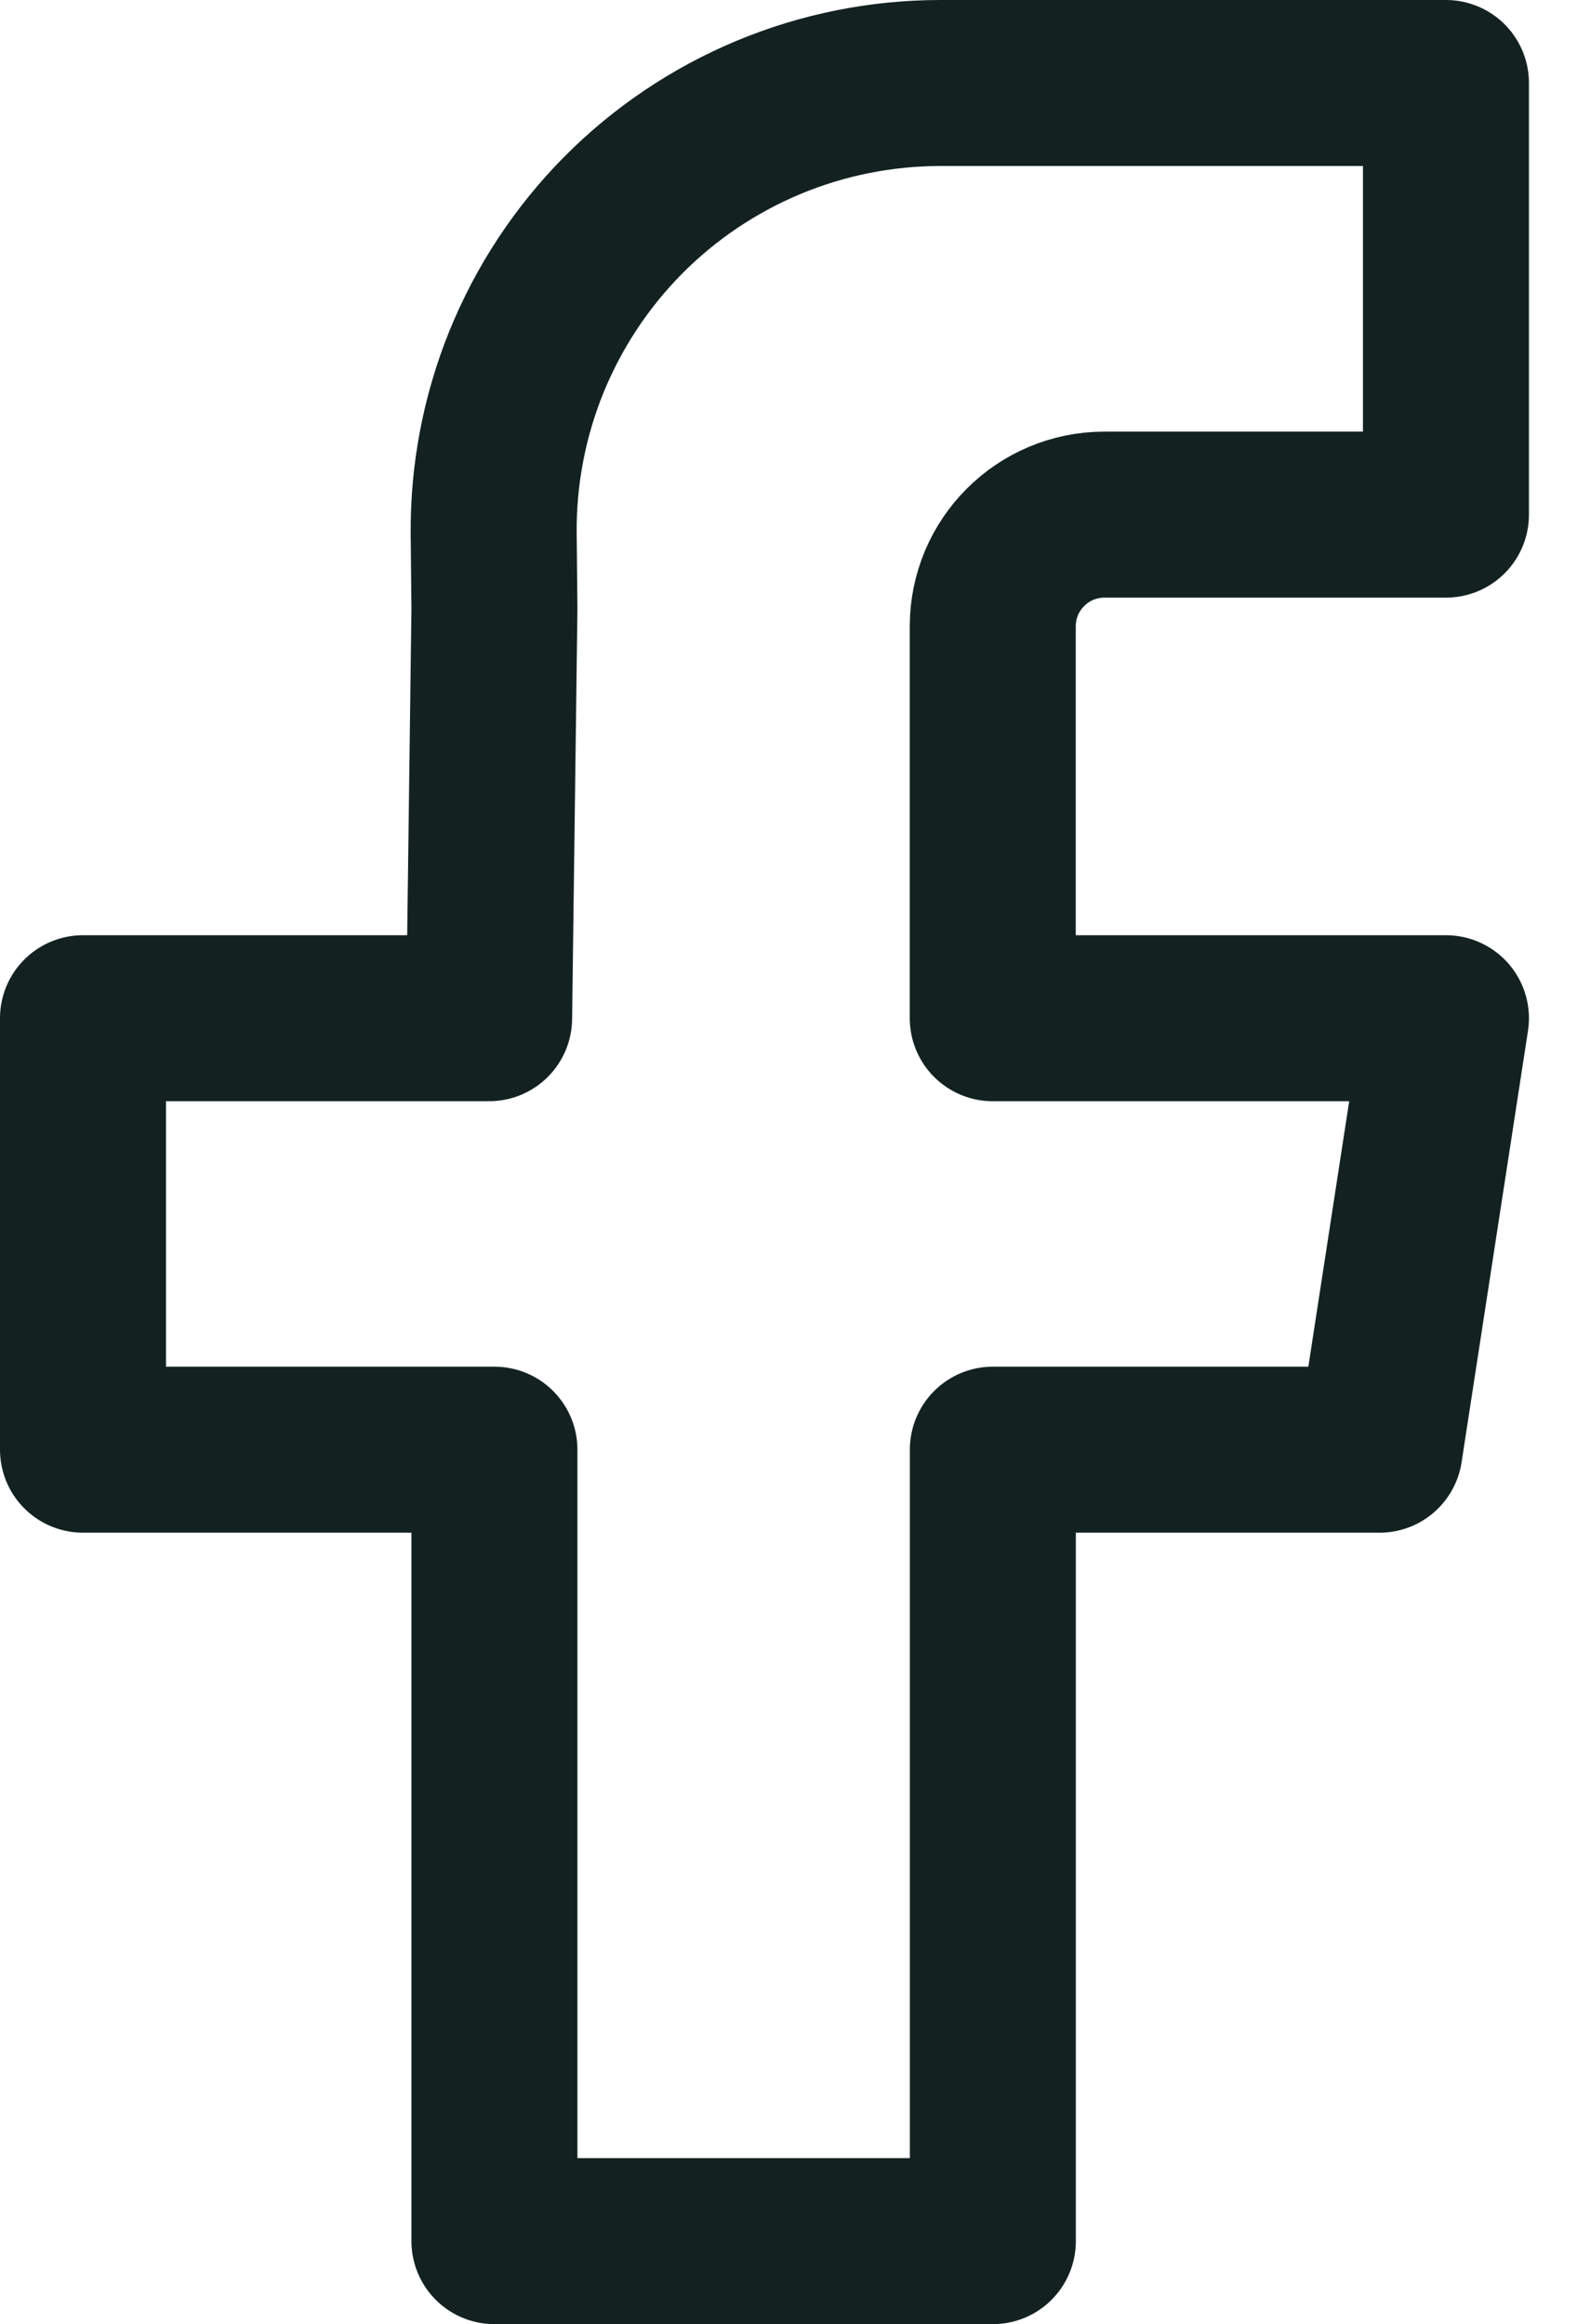
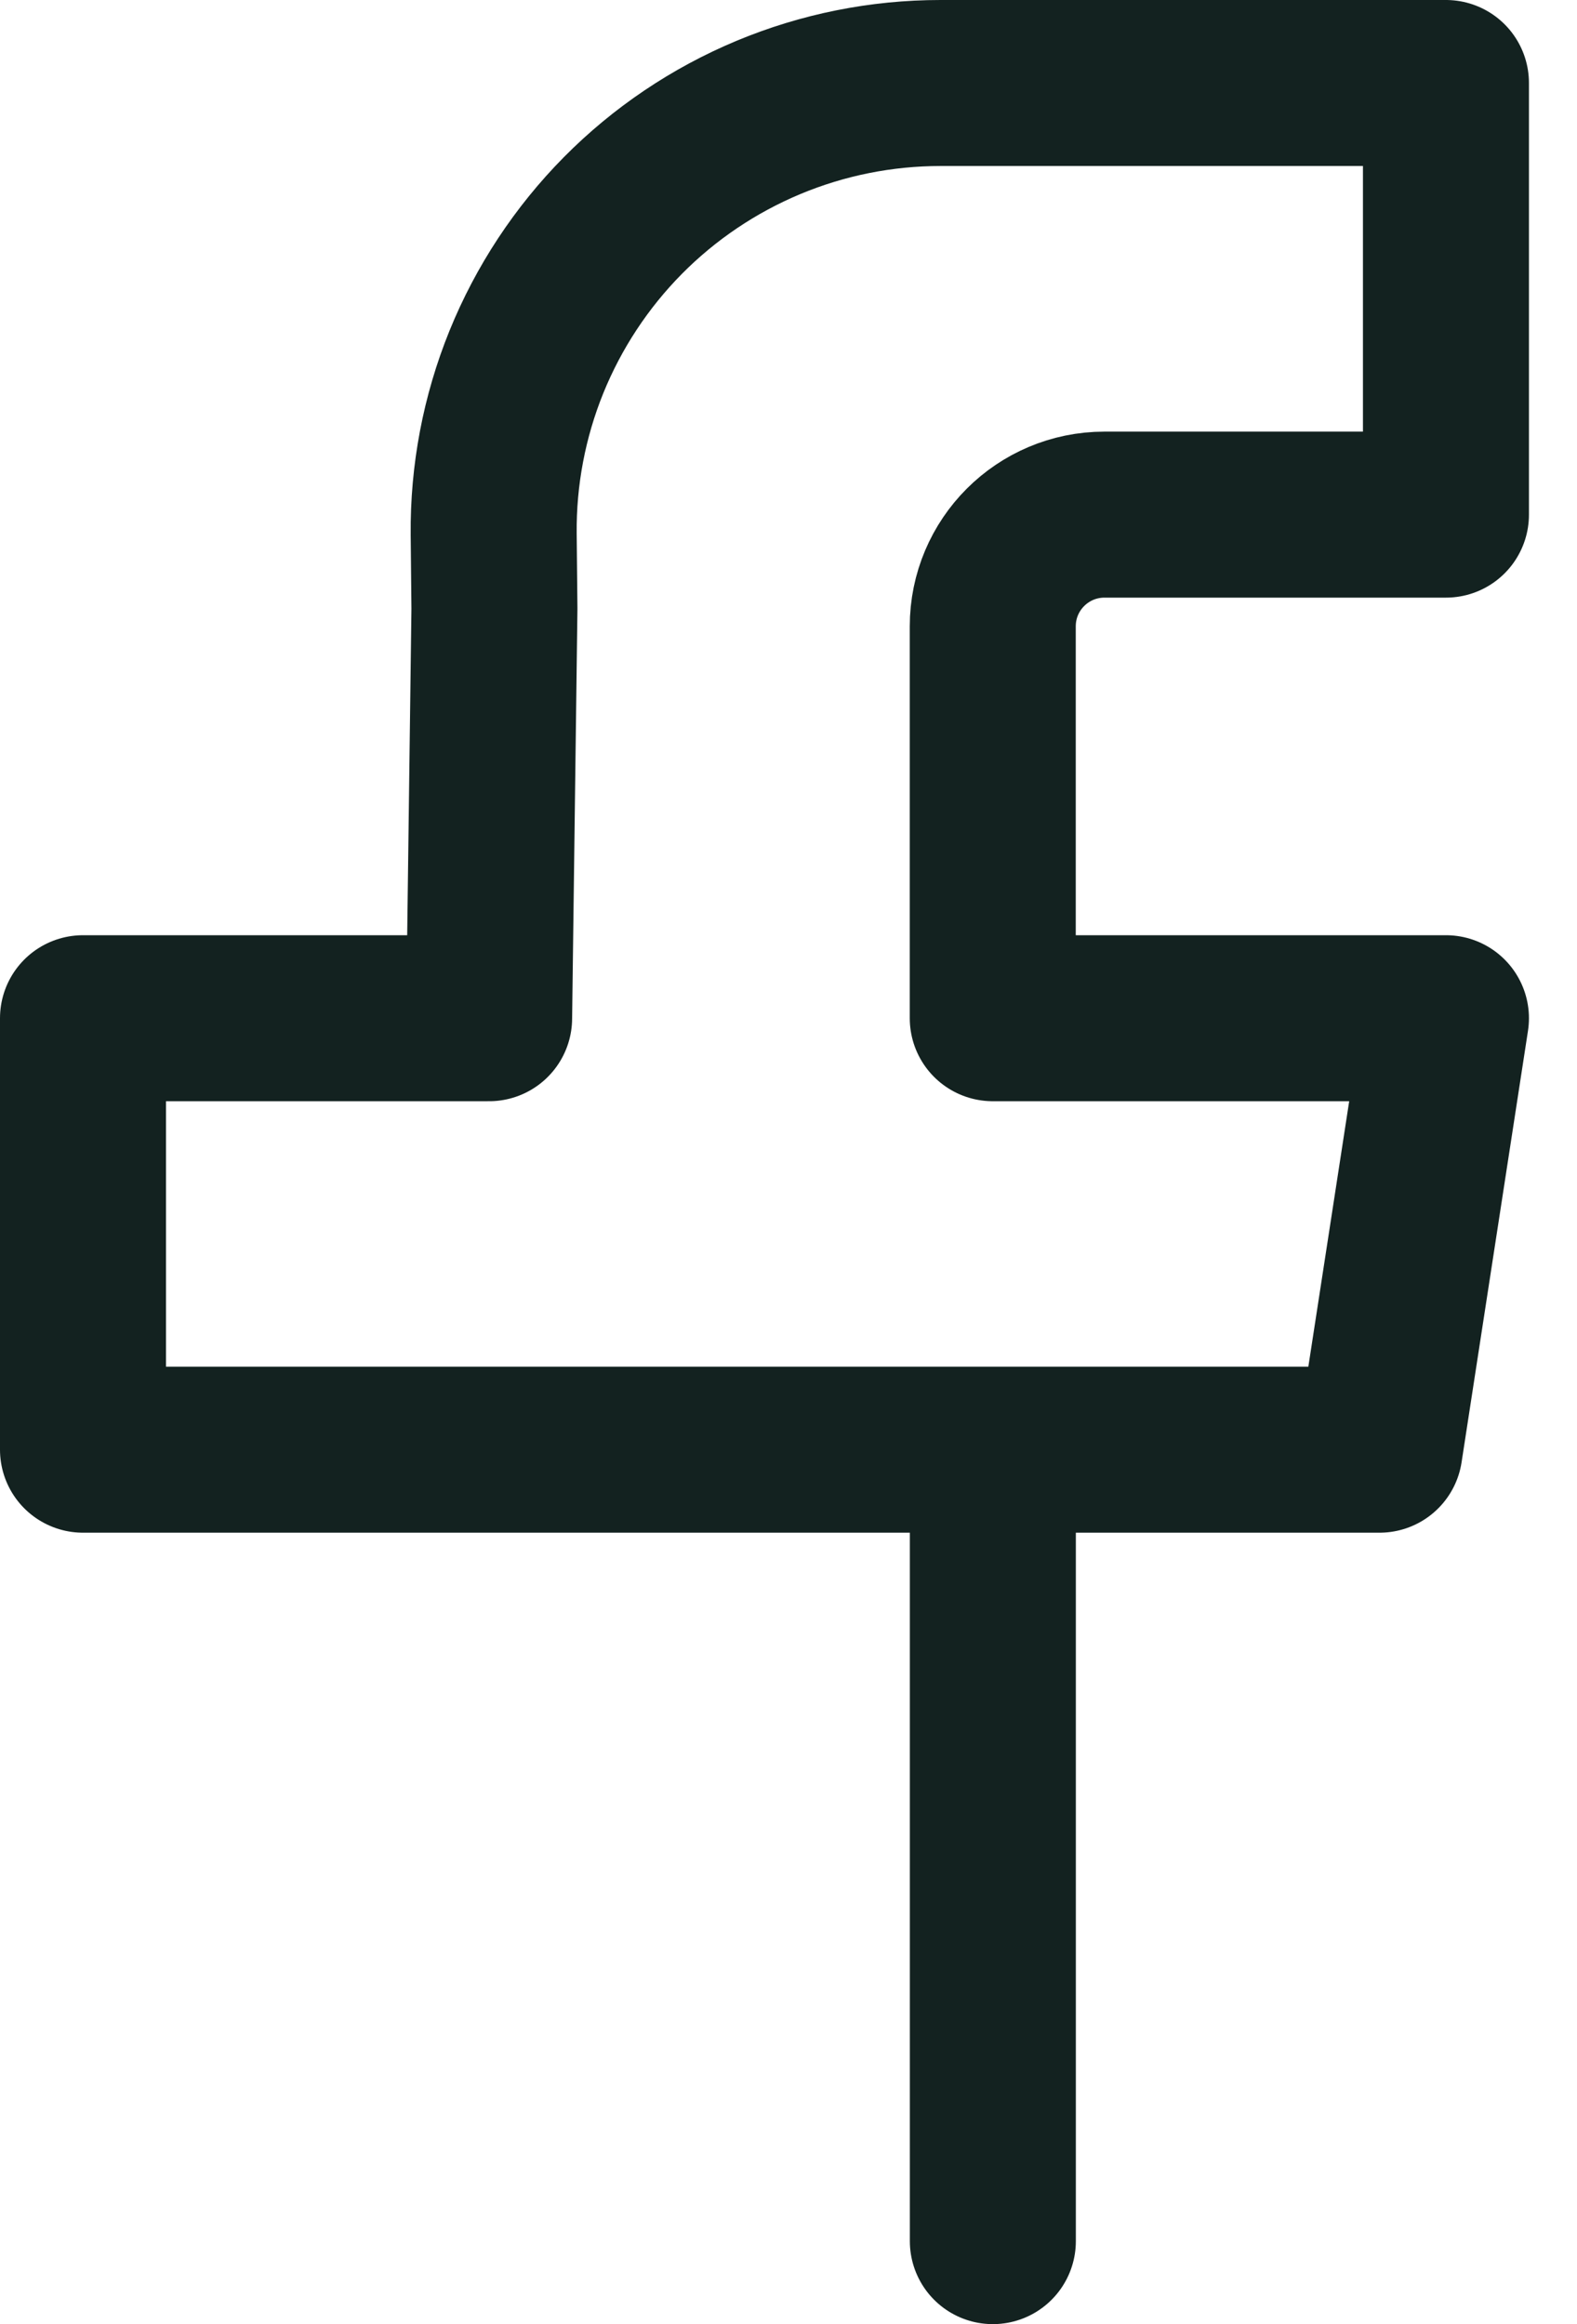
<svg xmlns="http://www.w3.org/2000/svg" width="19" height="28" viewBox="0 0 19 28" fill="none">
-   <path d="M17.421 6.2H13.307C12.564 6.2 11.961 6.802 11.961 7.546V12.267H17.421L16.621 17.465H11.962V27H5.957V17.465H1V12.267H5.893L5.957 7.334L5.948 6.437C5.941 5.726 6.075 5.02 6.342 4.361C6.61 3.701 7.005 3.102 7.505 2.596C8.006 2.09 8.602 1.689 9.258 1.415C9.915 1.141 10.619 1 11.331 1H17.421V6.2Z" stroke="#132220" stroke-width="2" stroke-linejoin="round" />
+   <path d="M17.421 6.2H13.307C12.564 6.2 11.961 6.802 11.961 7.546V12.267H17.421L16.621 17.465H11.962V27V17.465H1V12.267H5.893L5.957 7.334L5.948 6.437C5.941 5.726 6.075 5.02 6.342 4.361C6.61 3.701 7.005 3.102 7.505 2.596C8.006 2.09 8.602 1.689 9.258 1.415C9.915 1.141 10.619 1 11.331 1H17.421V6.2Z" stroke="#132220" stroke-width="2" stroke-linejoin="round" />
</svg>